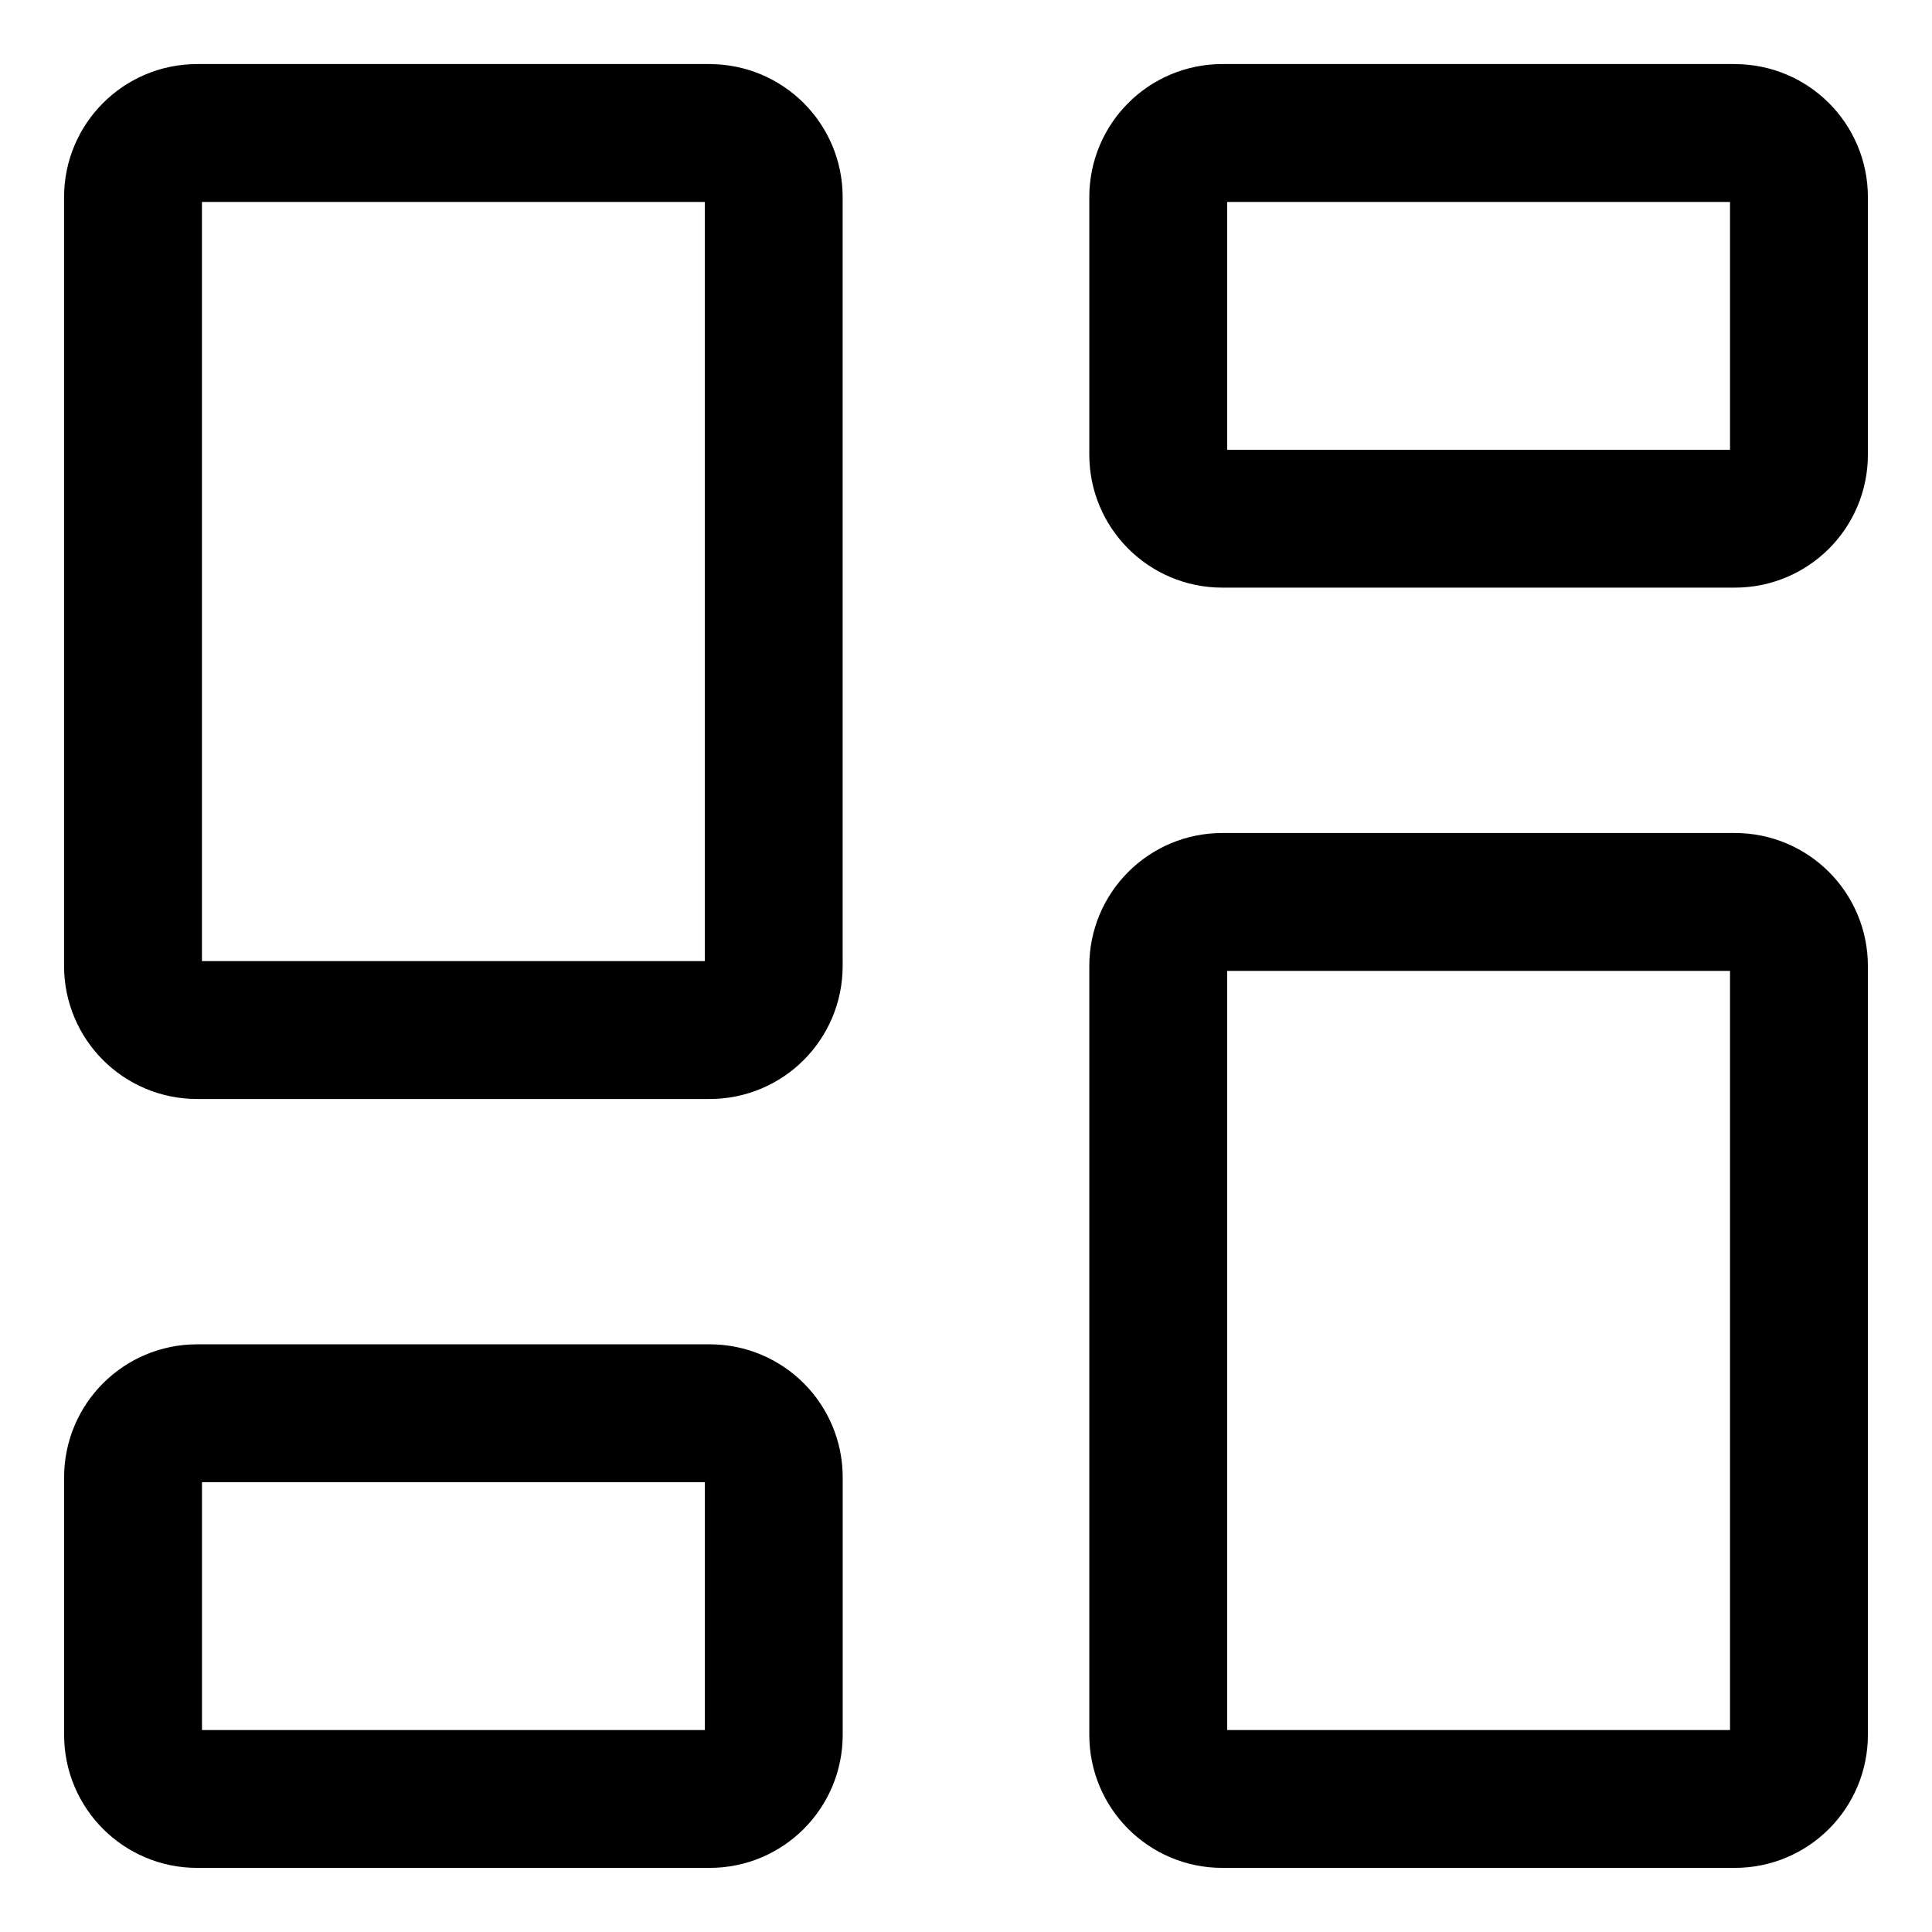
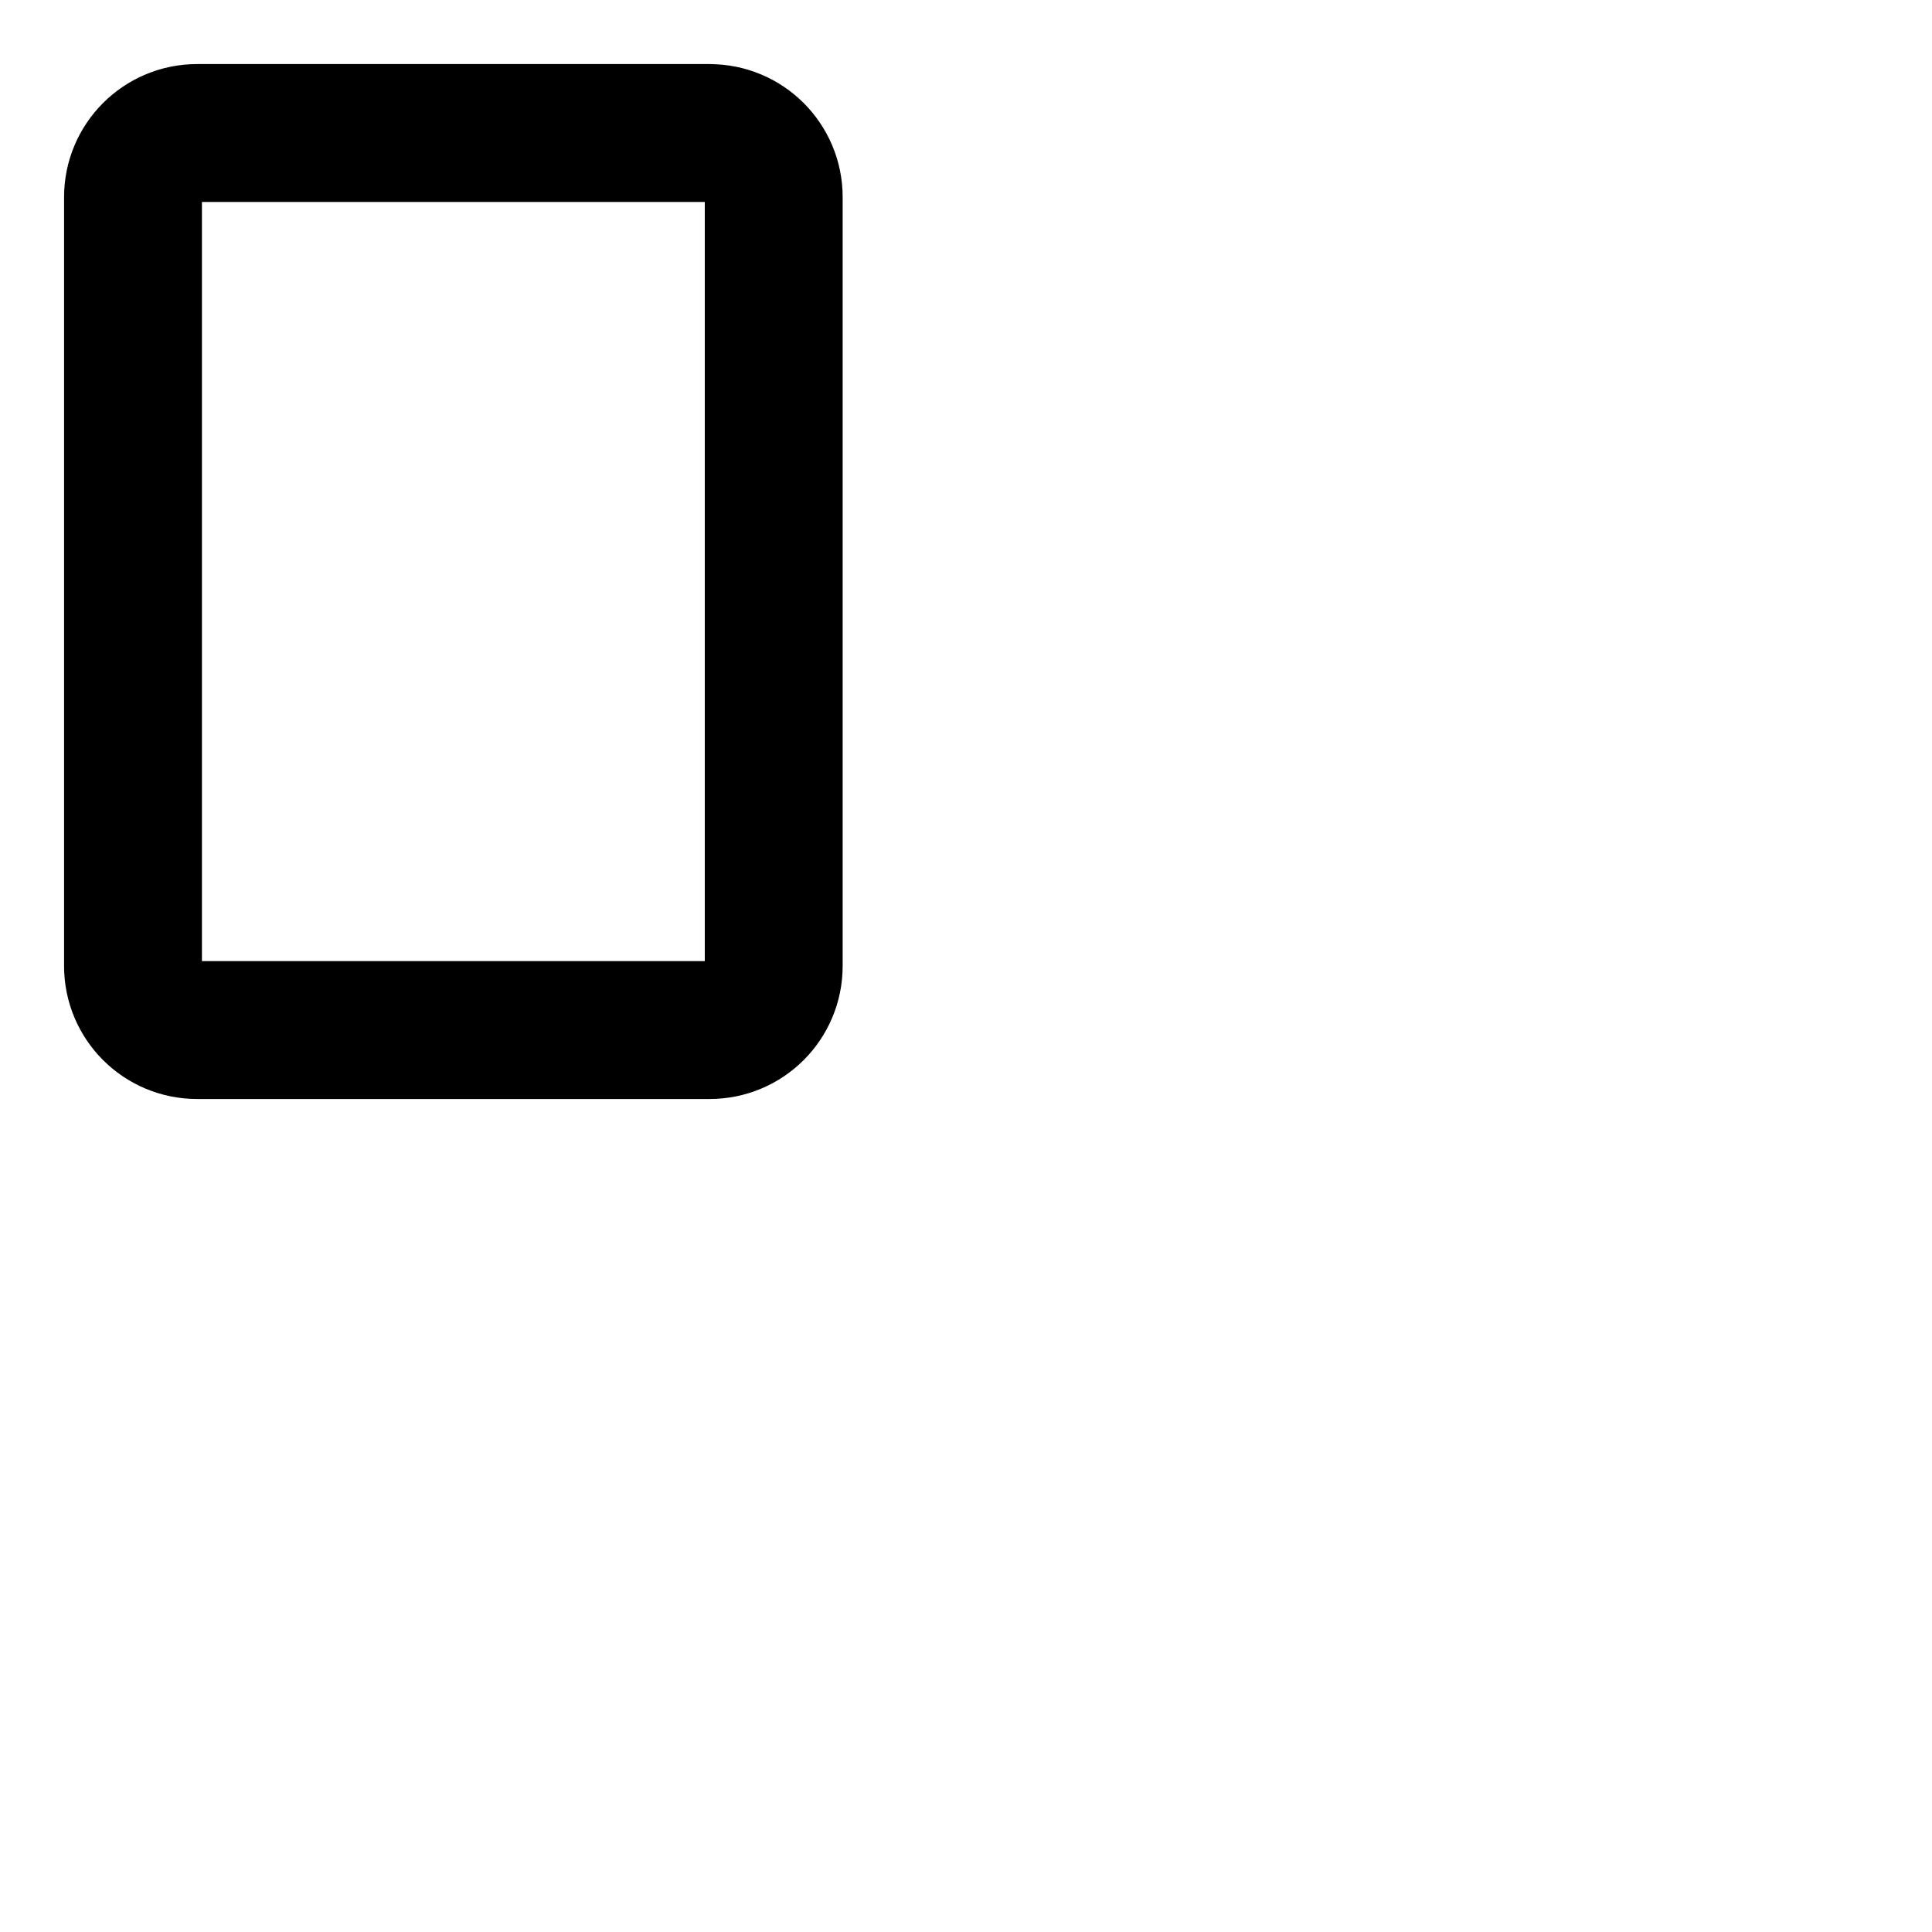
<svg xmlns="http://www.w3.org/2000/svg" fill="none" viewBox="-1.57 -1.57 44 44" id="Dashboard-3--Streamline-Core.svg" height="44" width="44">
  <desc>Dashboard 3 Streamline Icon: https://streamlinehq.com</desc>
  <g id="dashboard-3--app-application-dashboard-home-layout-vertical">
-     <path id="Vector" stroke="#000000" stroke-linecap="round" stroke-linejoin="round" d="M37.941 18.971H26.267c-0.806 0 -1.459 0.653 -1.459 1.459v17.511c0 0.806 0.653 1.459 1.459 1.459h11.674c0.806 0 1.459 -0.653 1.459 -1.459V20.43c0 -0.806 -0.653 -1.459 -1.459 -1.459Z" stroke-width="3.14" />
-     <path id="Vector_2" stroke="#000000" stroke-linecap="round" stroke-linejoin="round" d="M37.941 1.459H26.267c-0.806 0 -1.459 0.653 -1.459 1.459v5.866c0 0.806 0.653 1.459 1.459 1.459h11.674c0.806 0 1.459 -0.653 1.459 -1.459V2.919c0 -0.806 -0.653 -1.459 -1.459 -1.459Z" stroke-width="3.14" />
    <path id="Vector_3" stroke="#000000" stroke-linecap="round" stroke-linejoin="round" d="M14.593 1.459H2.919C2.113 1.459 1.459 2.113 1.459 2.919v17.511c0 0.806 0.653 1.459 1.459 1.459h11.674c0.806 0 1.459 -0.653 1.459 -1.459V2.919c0 -0.806 -0.653 -1.459 -1.459 -1.459Z" stroke-width="3.14" />
-     <path id="Vector_4" stroke="#000000" stroke-linecap="round" stroke-linejoin="round" d="M14.593 30.616H2.919c-0.806 0 -1.459 0.653 -1.459 1.459V37.941c0 0.806 0.653 1.459 1.459 1.459h11.674c0.806 0 1.459 -0.653 1.459 -1.459v-5.866c0 -0.806 -0.653 -1.459 -1.459 -1.459Z" stroke-width="3.14" />
  </g>
</svg>